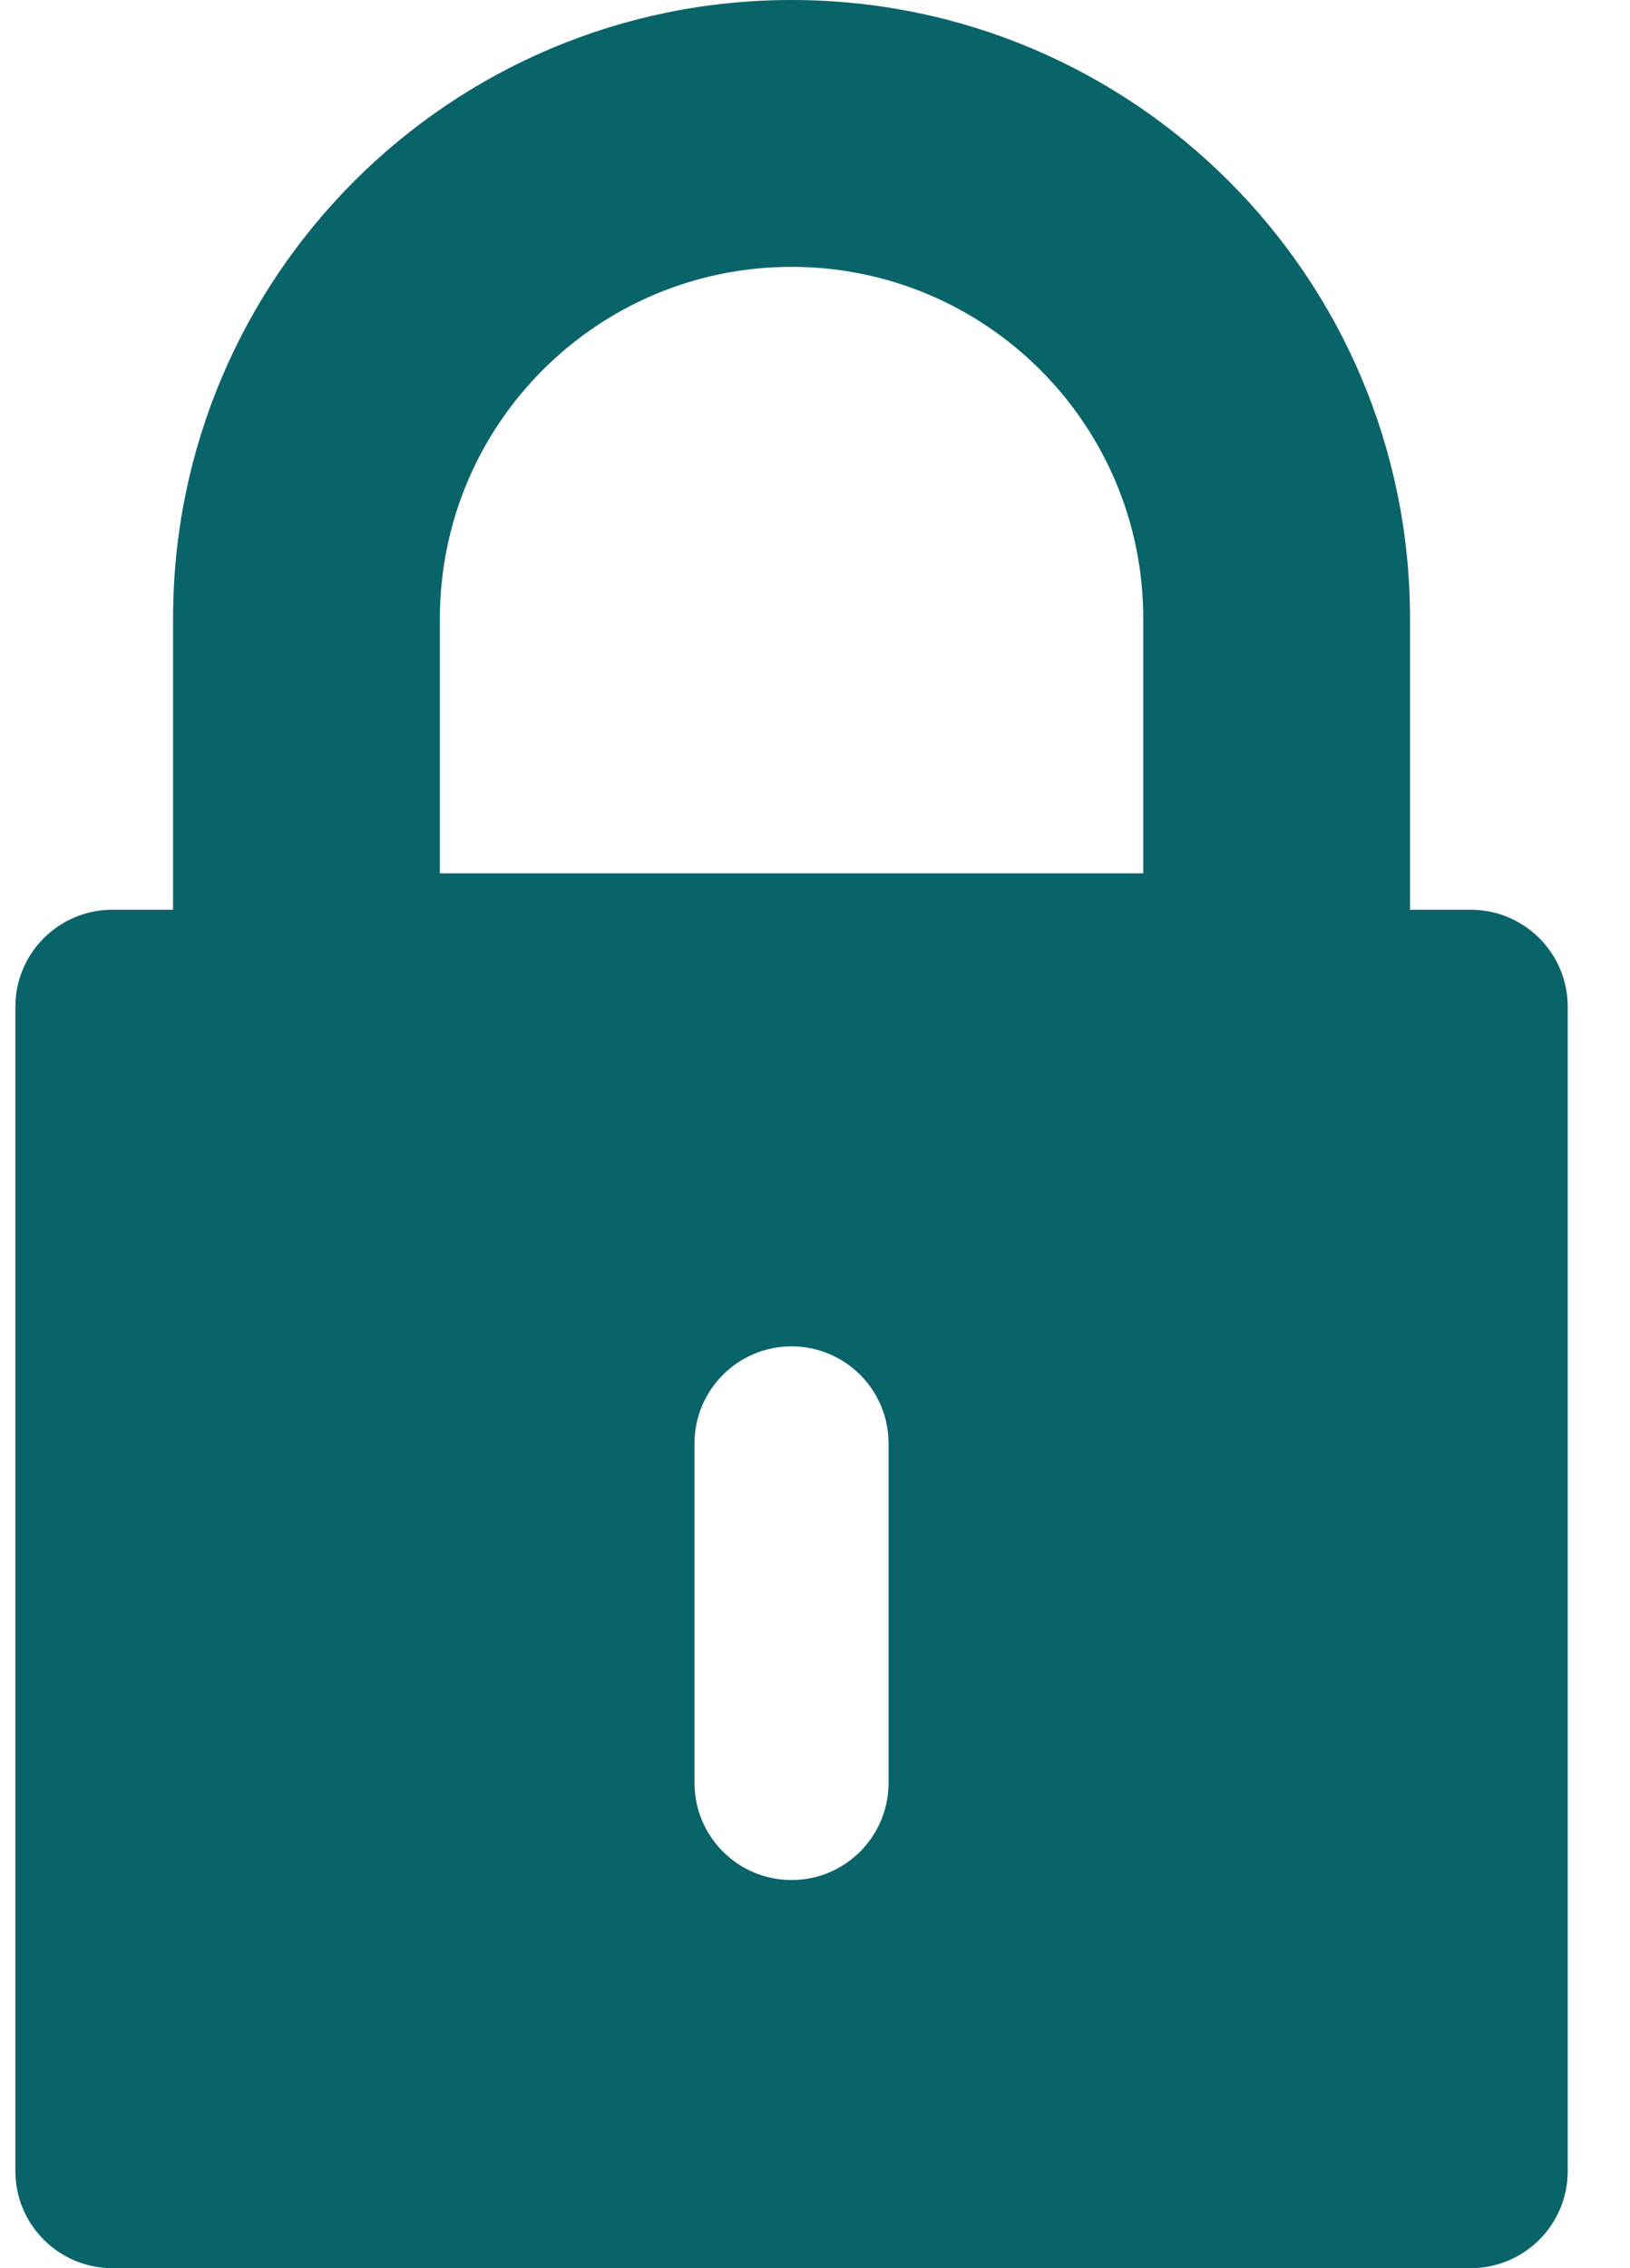
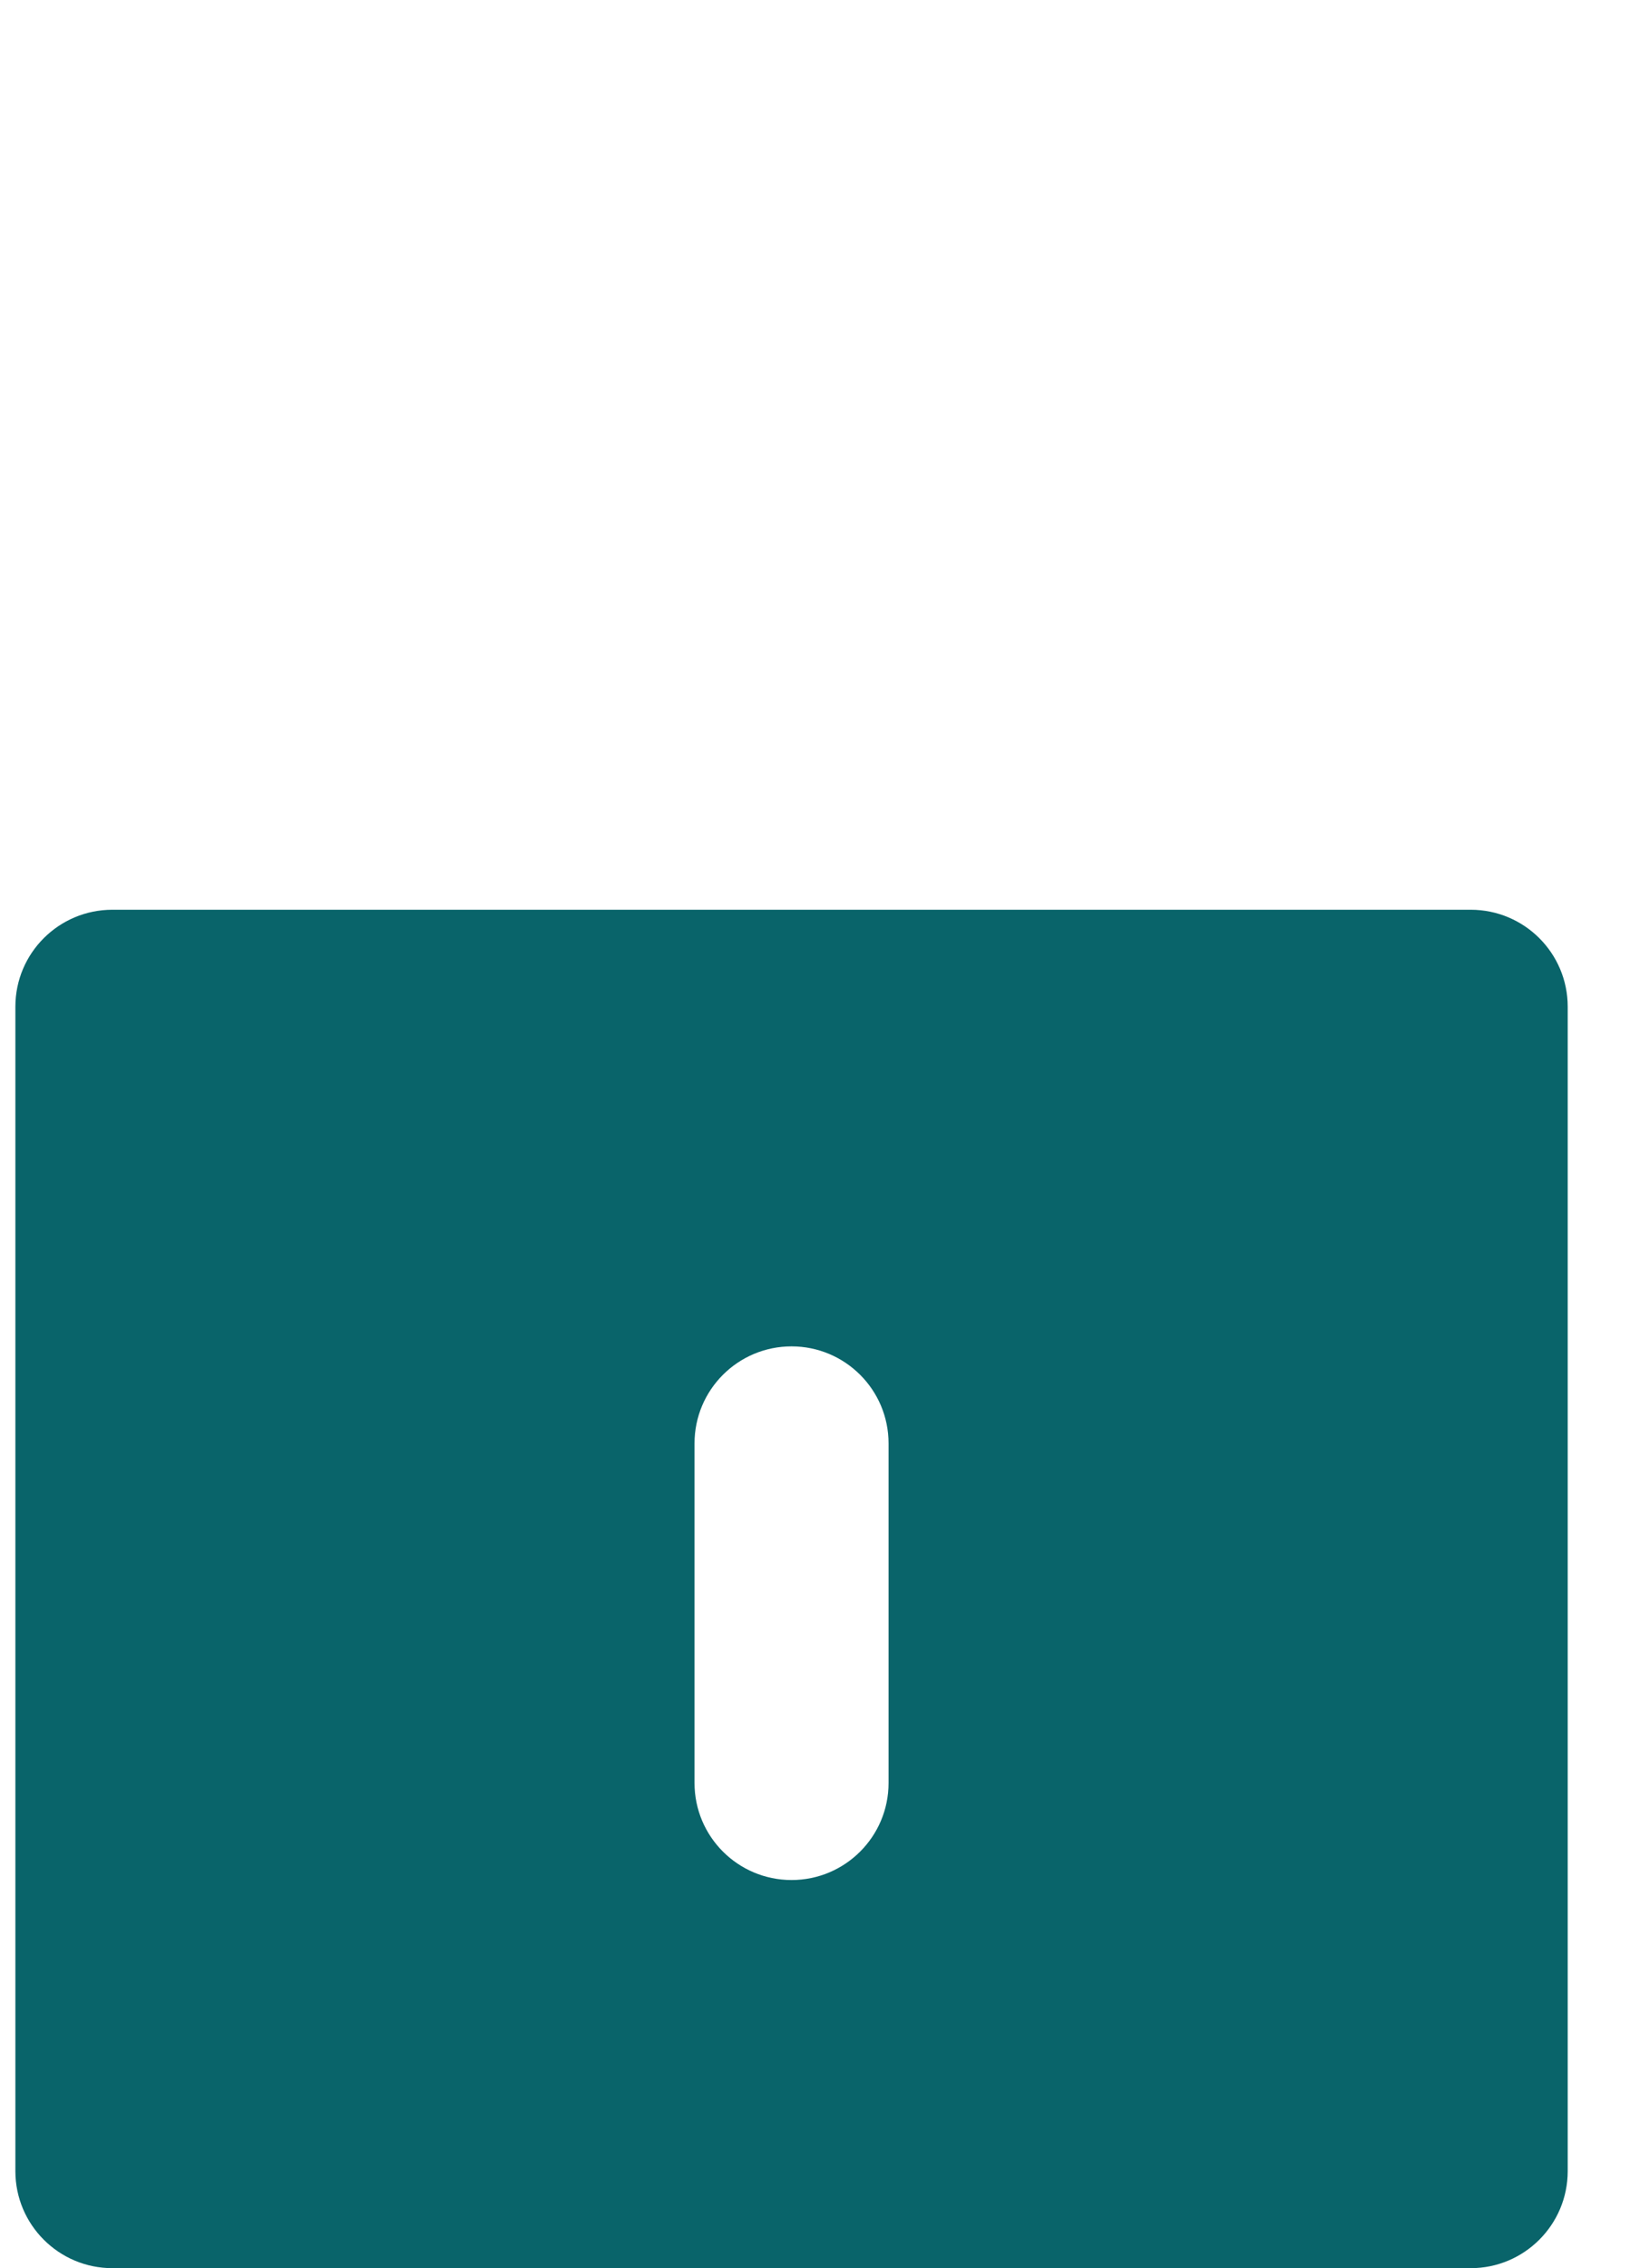
<svg xmlns="http://www.w3.org/2000/svg" width="23" height="32" viewBox="0 0 23 32" fill="none">
  <path fill-rule="evenodd" clip-rule="evenodd" d="M1.586 12.835C0.83 12.835 0.217 13.447 0.217 14.203V30.631C0.217 31.387 0.83 32 1.586 32H20.752C21.508 32 22.121 31.387 22.121 30.631V14.203C22.121 13.447 21.508 12.835 20.752 12.835H1.586ZM9.8 20.364C9.8 19.608 10.413 18.995 11.169 18.995C11.925 18.995 12.538 19.608 12.538 20.364V25.155C12.538 25.911 11.925 26.524 11.169 26.524C10.413 26.524 9.8 25.911 9.8 25.155V20.364Z" fill="#09646A" />
-   <path fill-rule="evenodd" clip-rule="evenodd" d="M2.442 8.727C2.442 3.907 6.349 0 11.169 0C15.989 0 19.896 3.907 19.896 8.727V16.085H2.442V8.727ZM11.169 3.765C8.428 3.765 6.207 5.986 6.207 8.727V12.321H16.132V8.727C16.132 5.986 13.91 3.765 11.169 3.765Z" fill="#09646A" />
</svg>